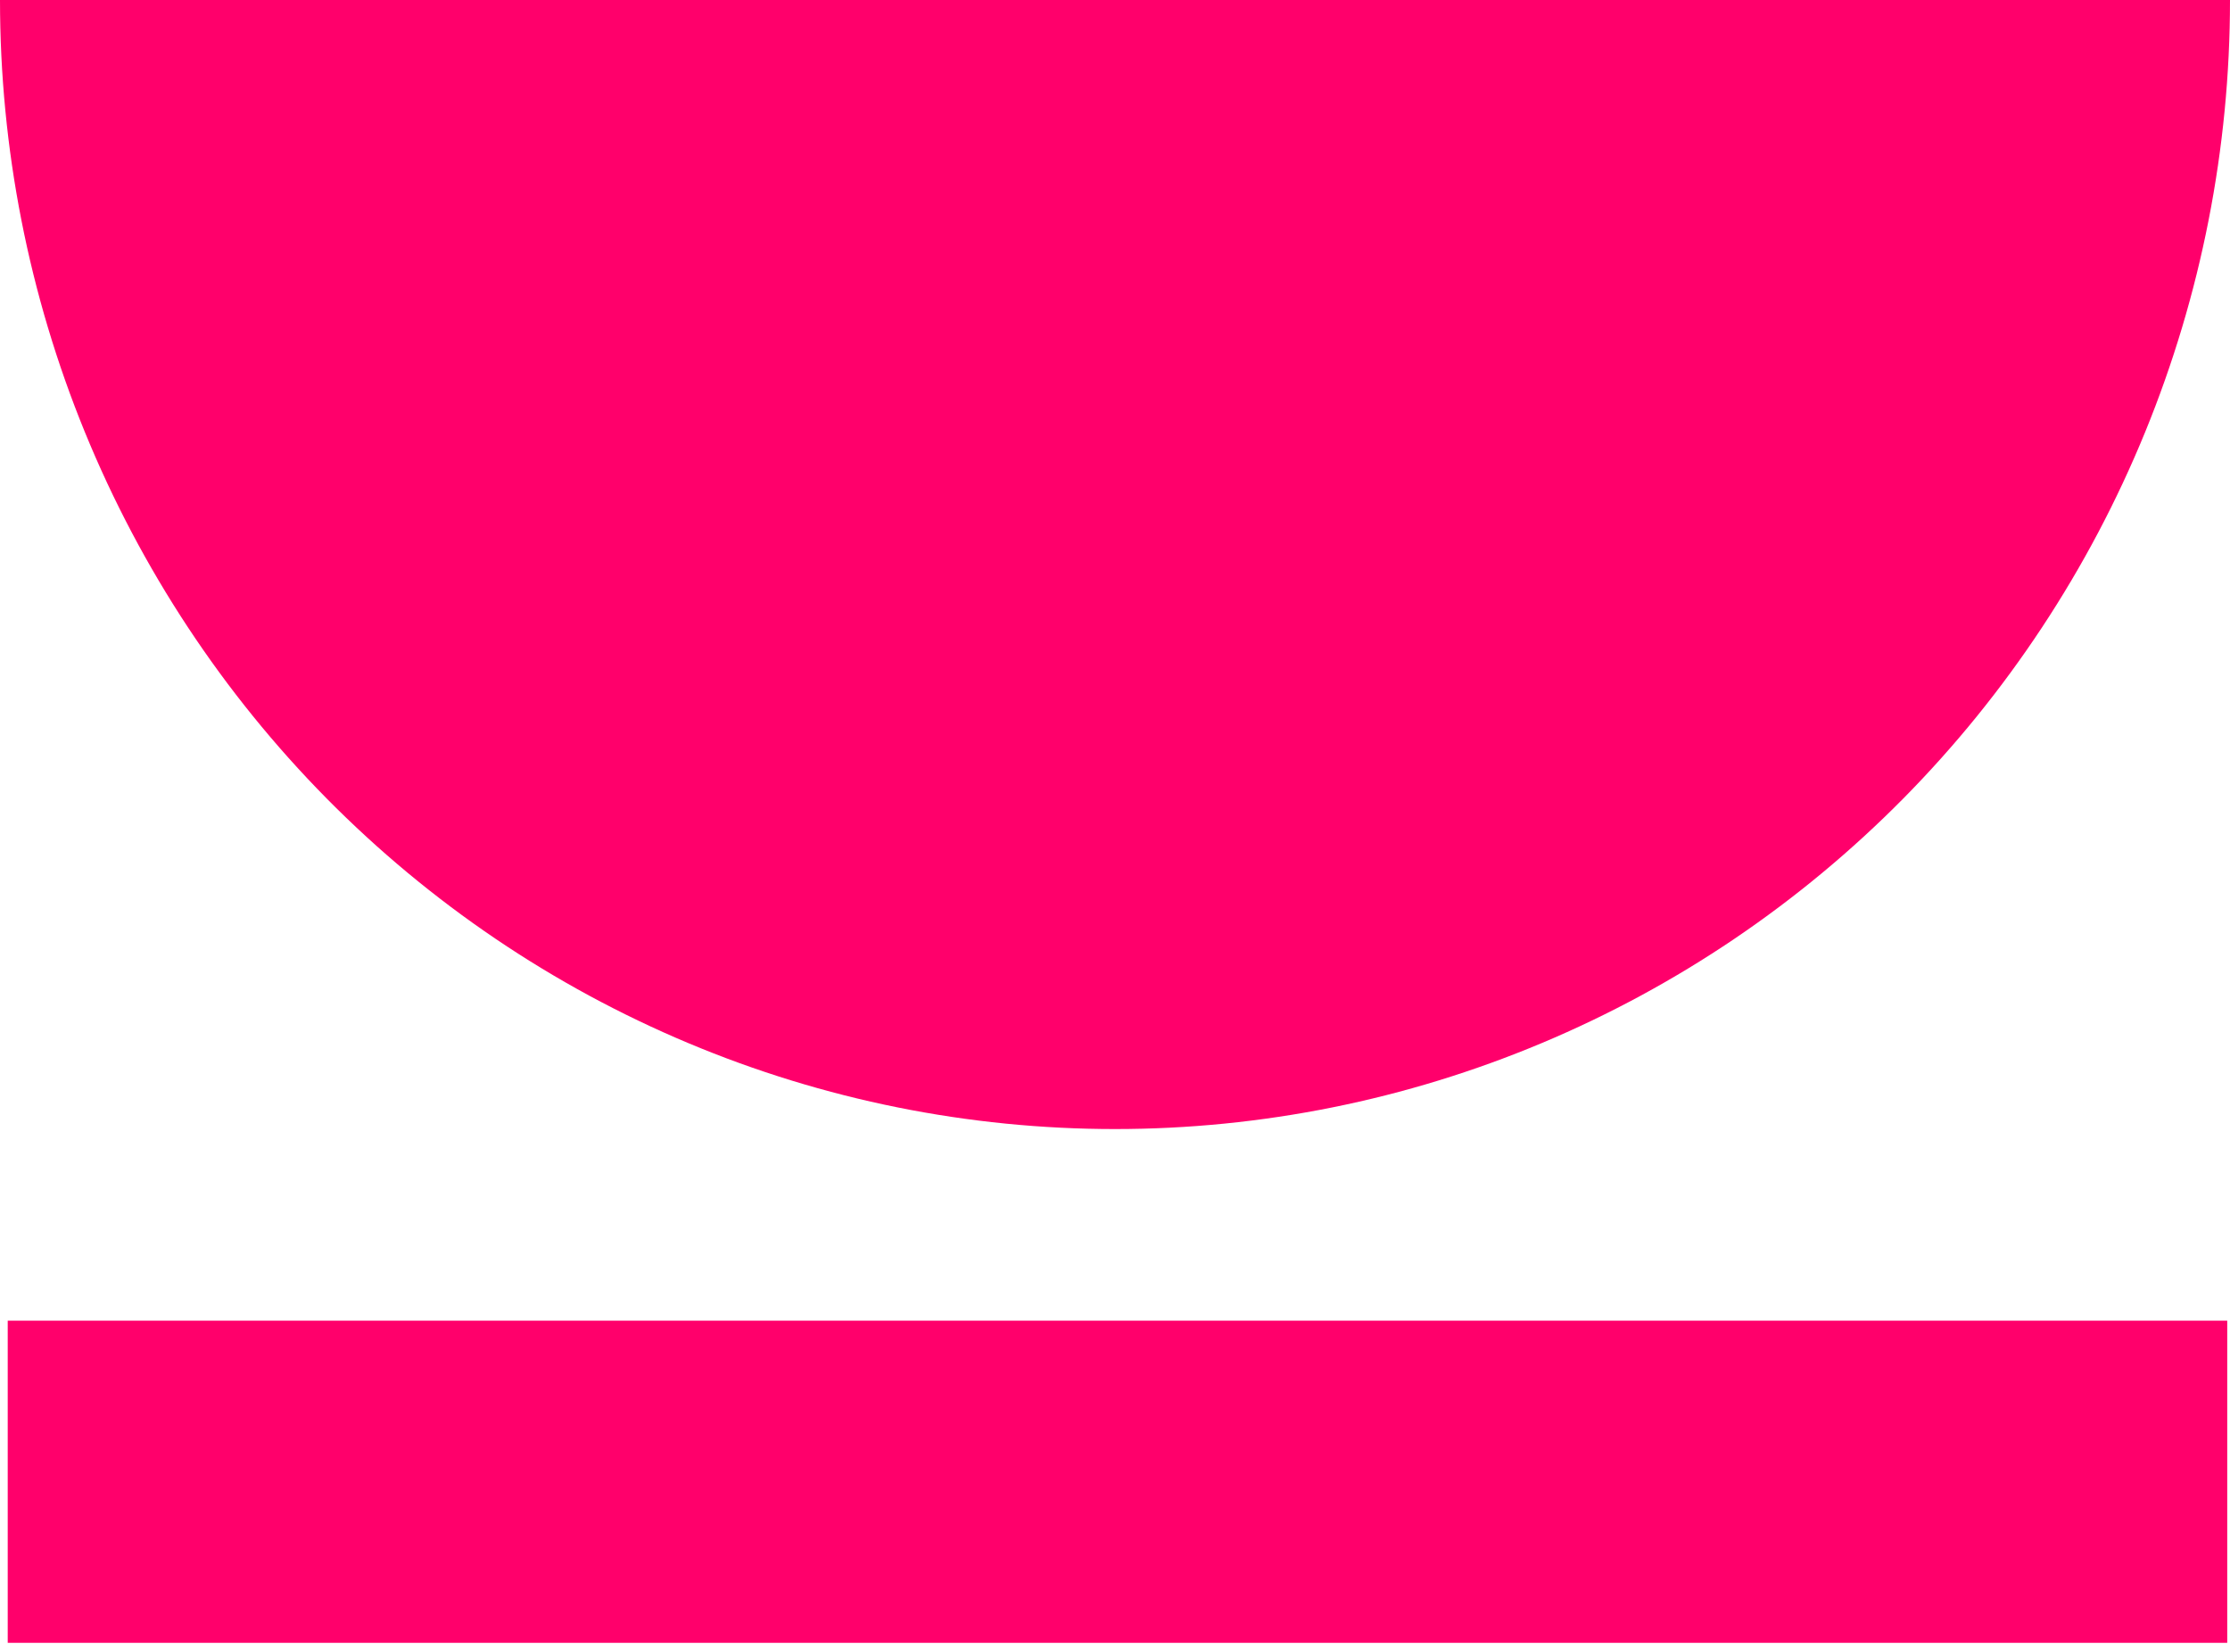
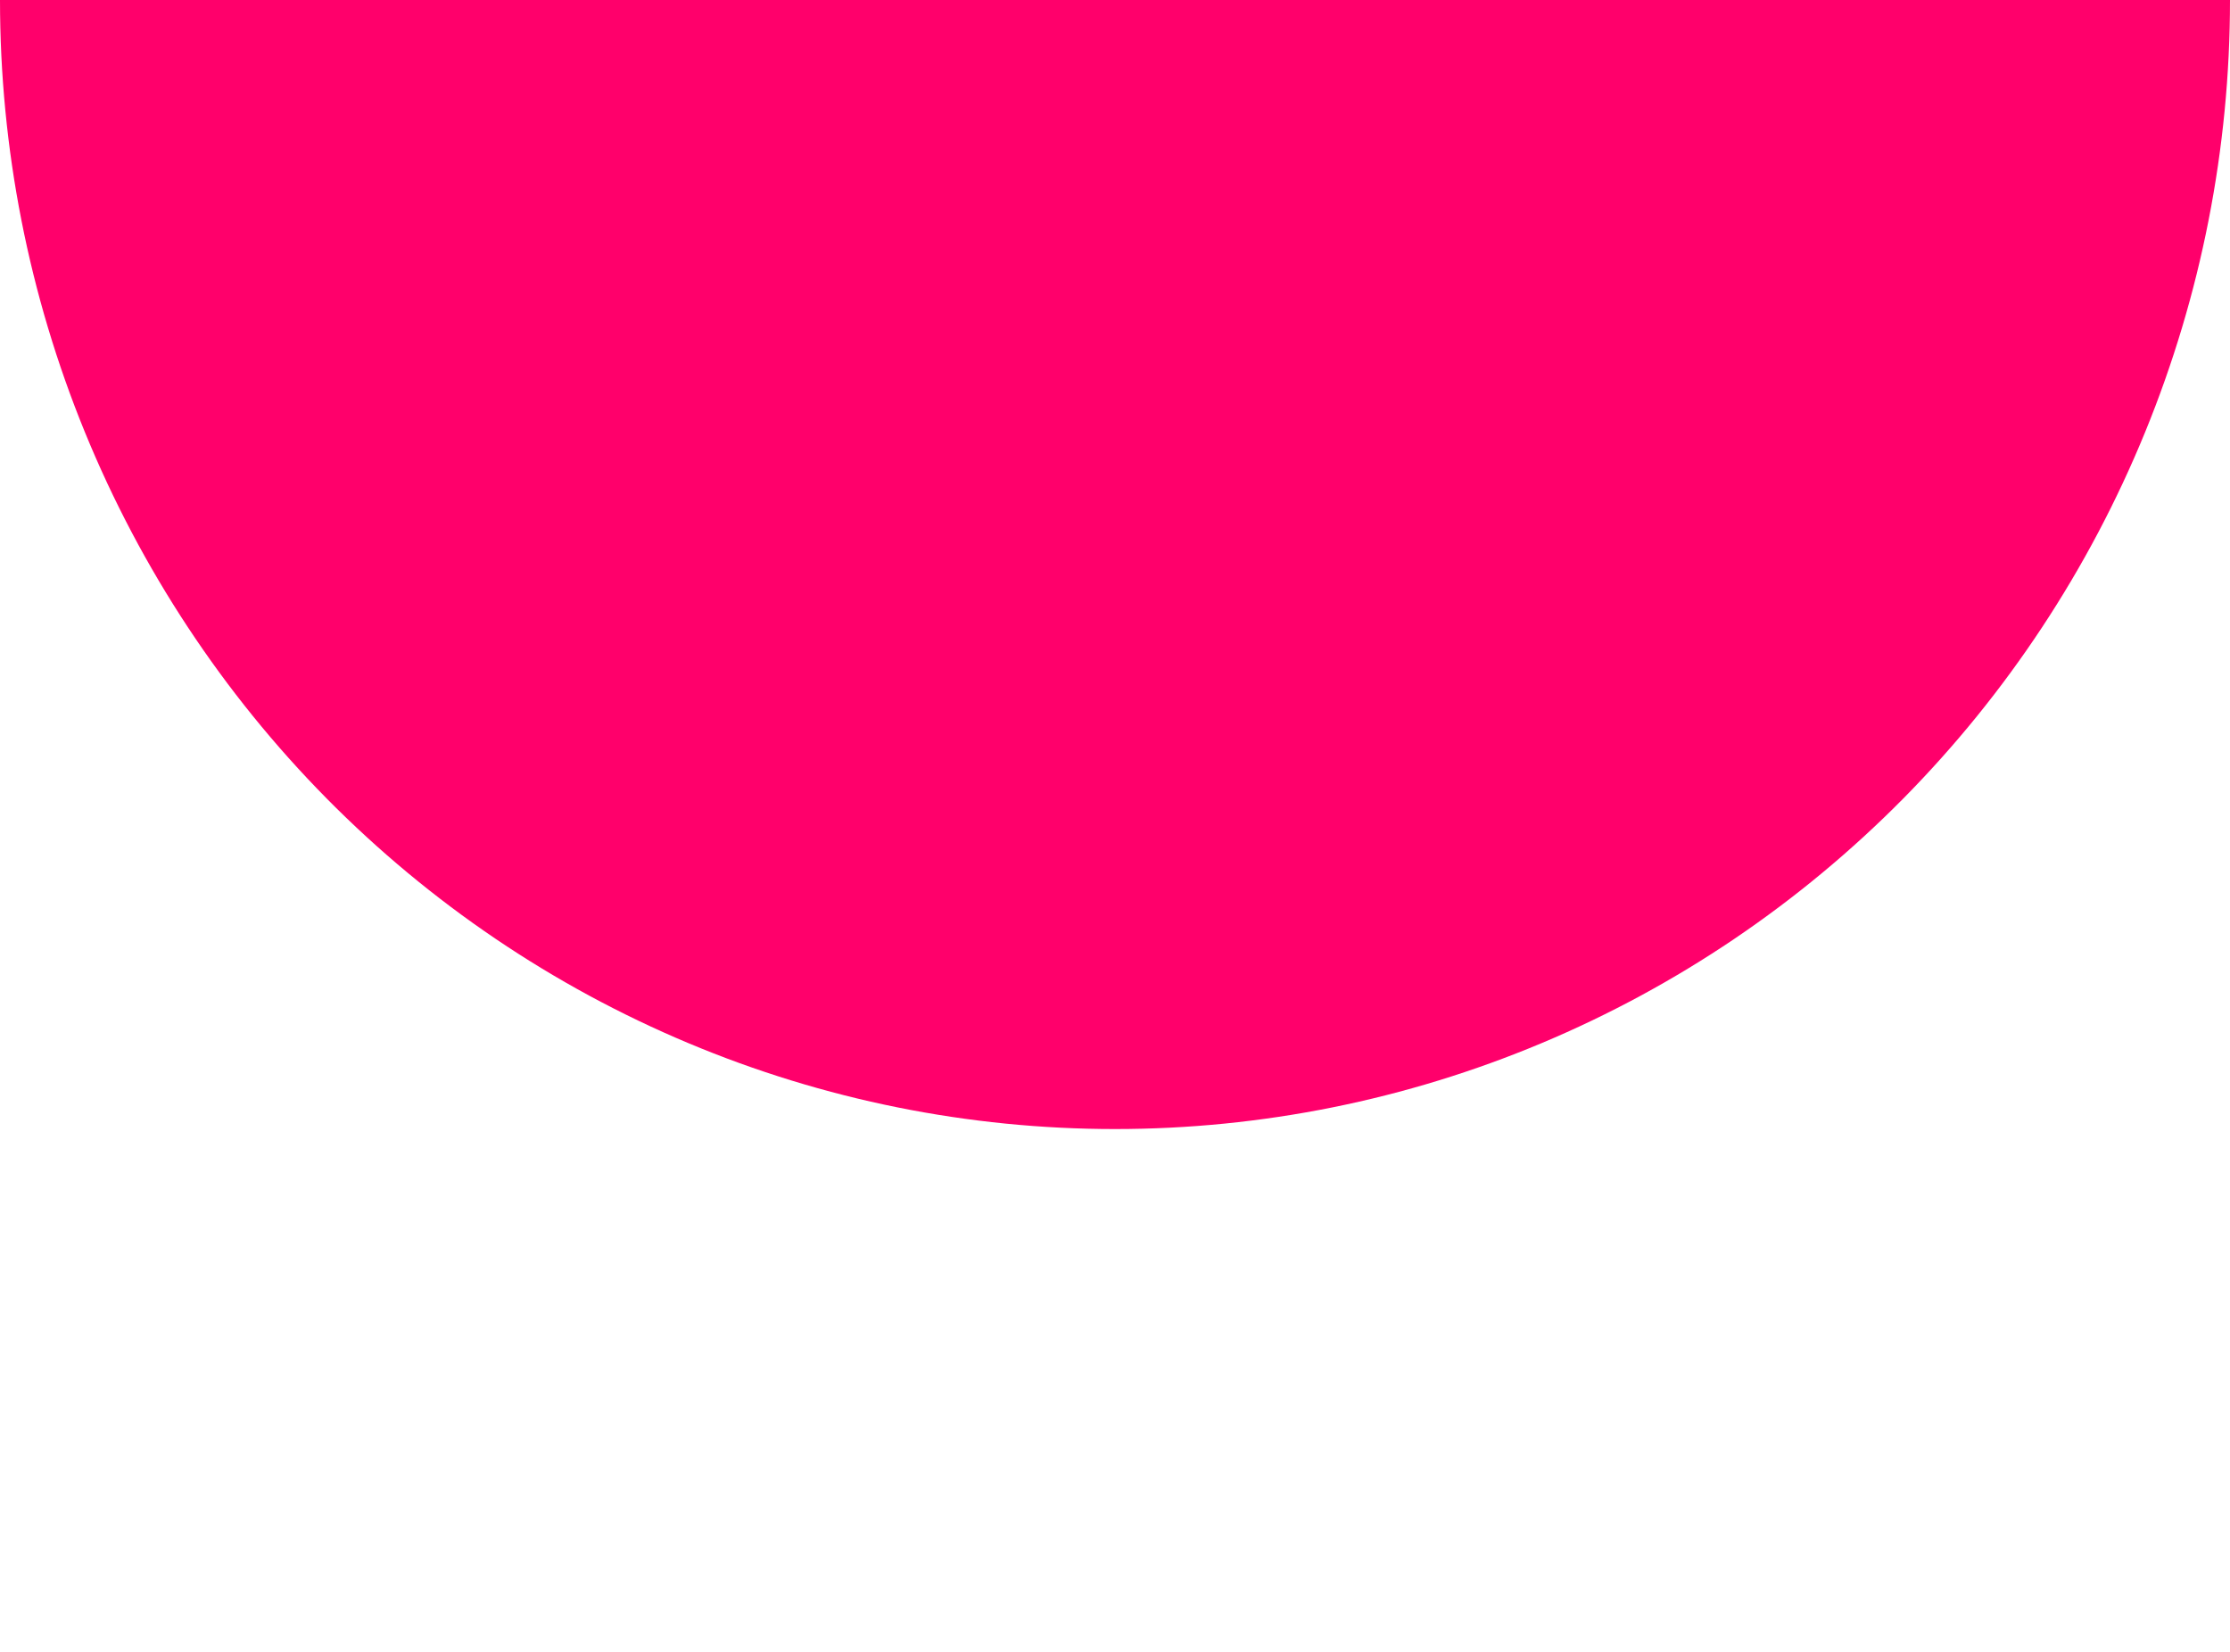
<svg xmlns="http://www.w3.org/2000/svg" width="54" height="40" viewBox="0 0 54 40" fill="none">
-   <path d="M53.933 31.98H0.187V39.781H53.933V31.98Z" fill="#FF006B" />
  <path d="M54 0C54 3.59 53.302 7.146 51.945 10.463C50.588 13.78 48.599 16.794 46.092 19.333C43.584 21.872 40.608 23.885 37.332 25.259C34.056 26.634 30.546 27.34 27 27.34C23.454 27.34 19.944 26.634 16.668 25.259C13.392 23.885 10.416 21.872 7.908 19.333C5.401 16.794 3.412 13.78 2.055 10.463C0.698 7.146 0 3.59 0 0H54Z" fill="#FF006B" />
</svg>